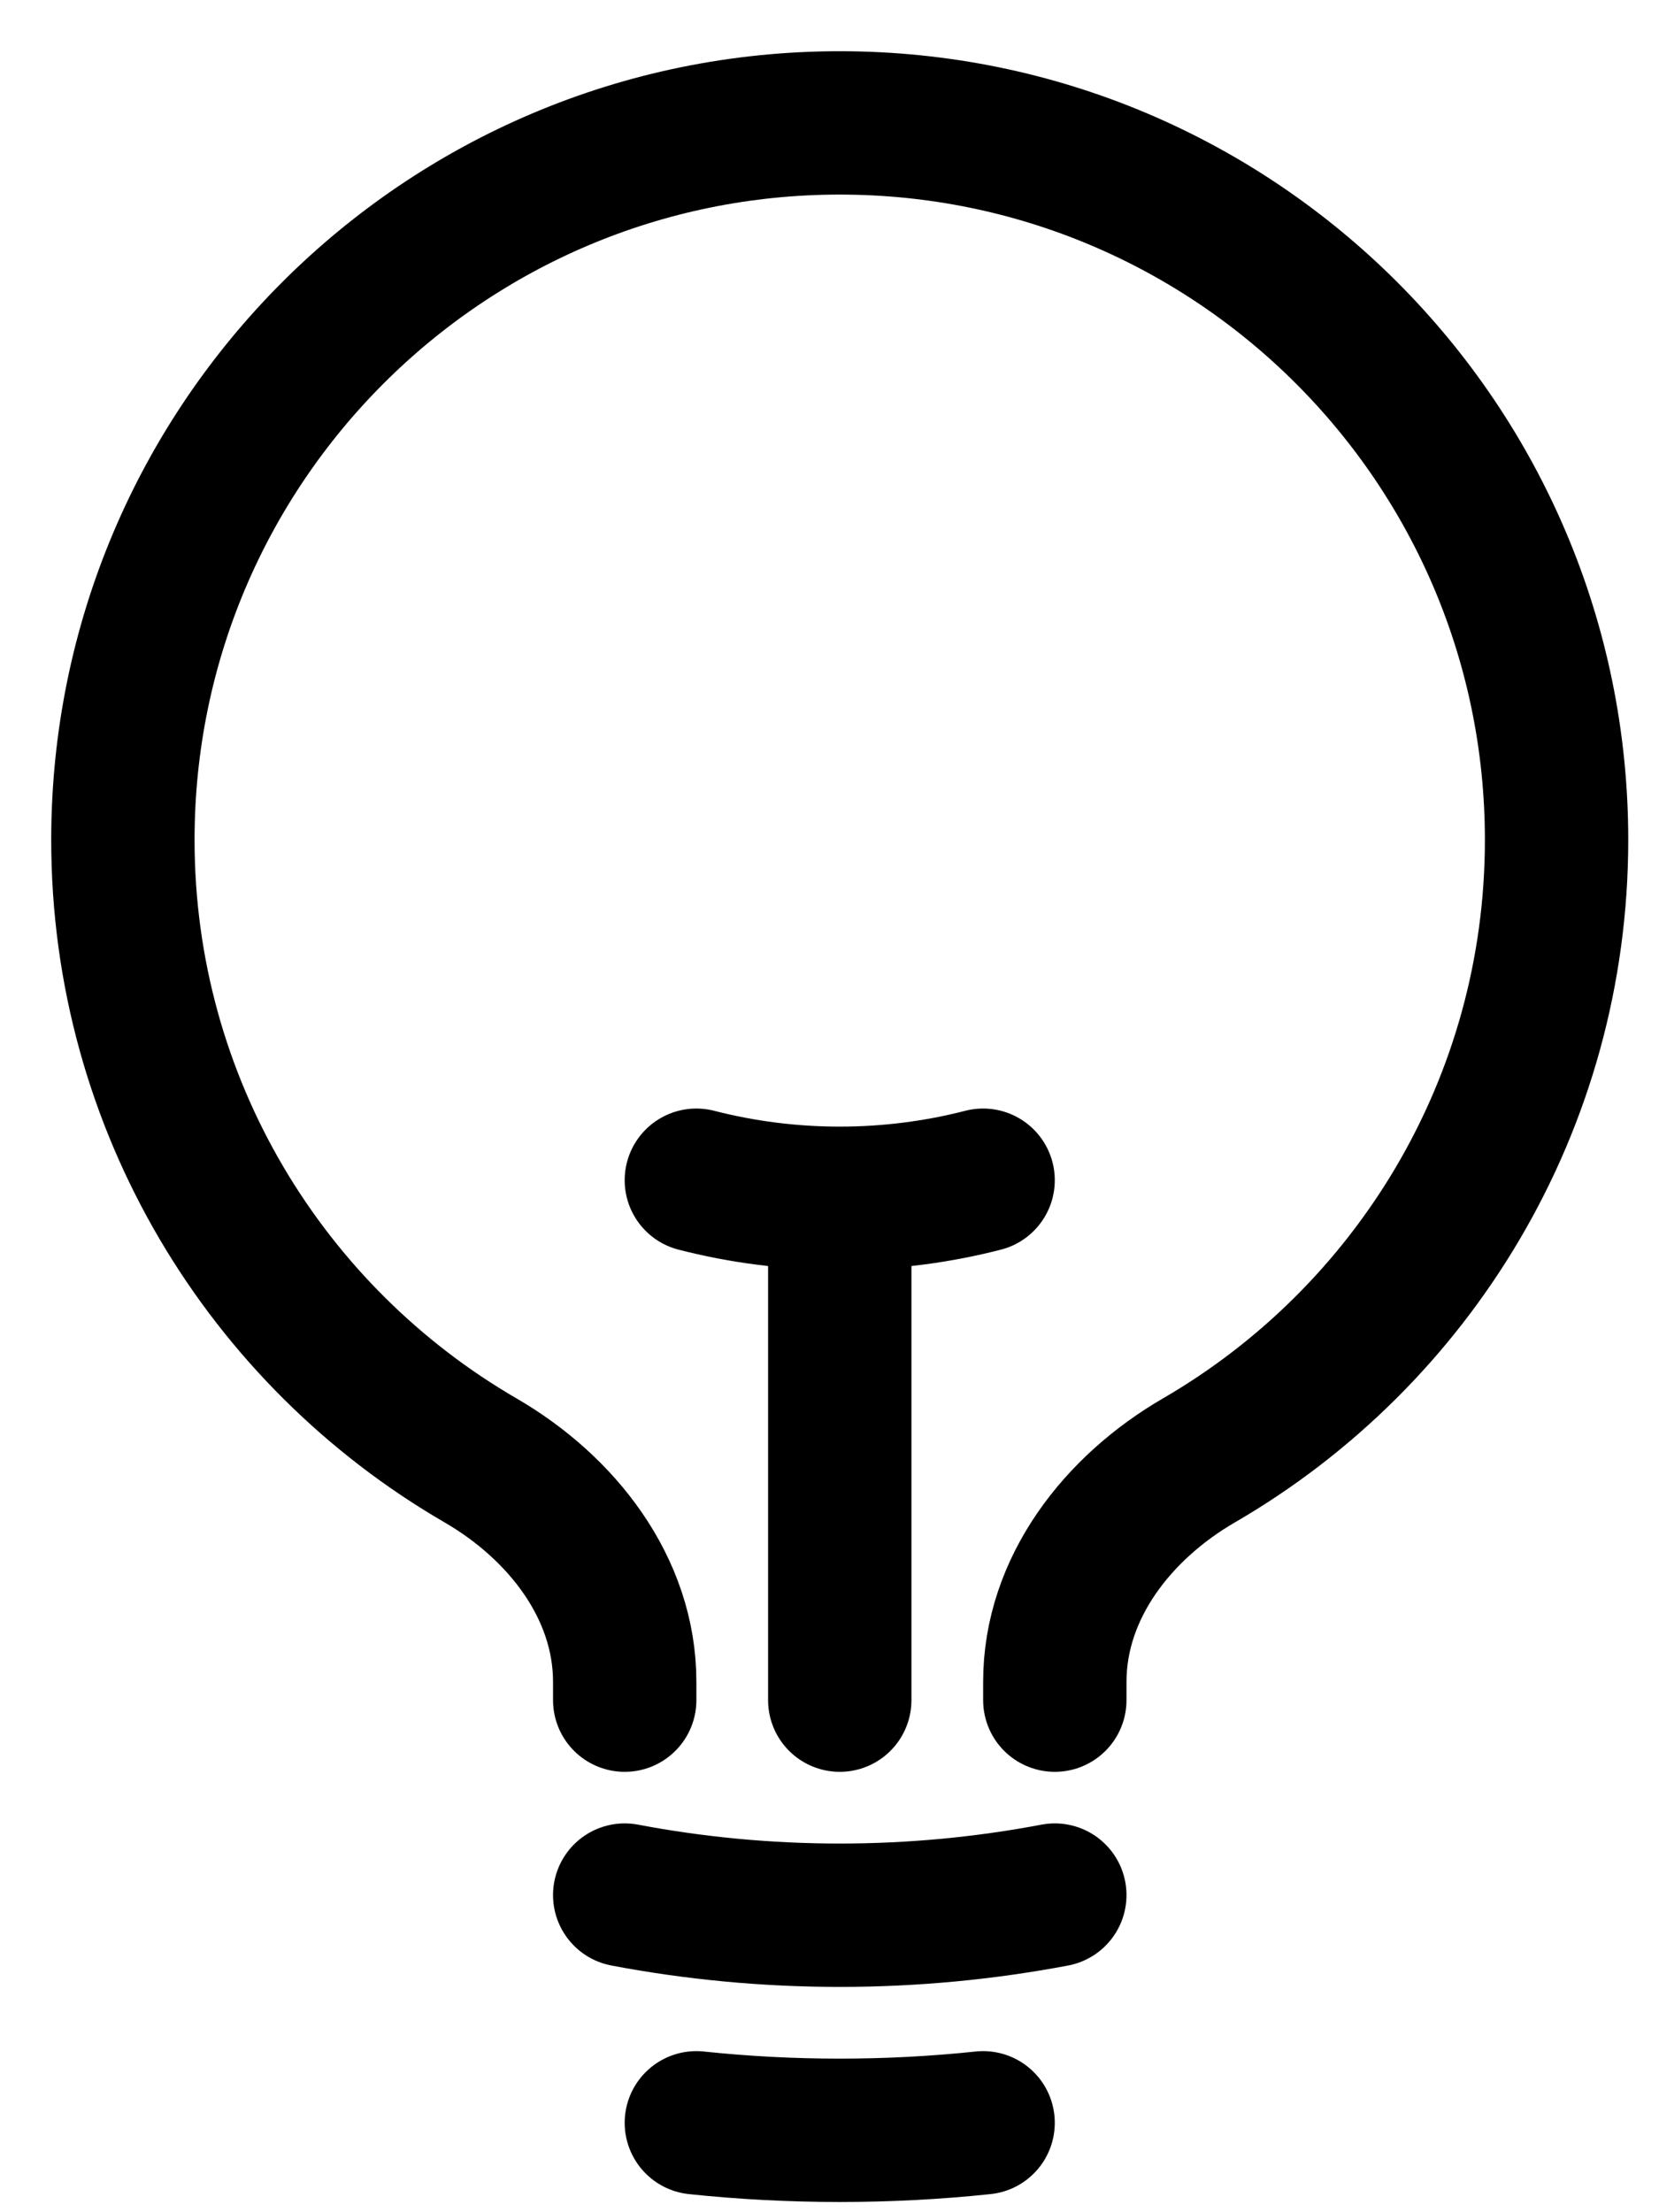
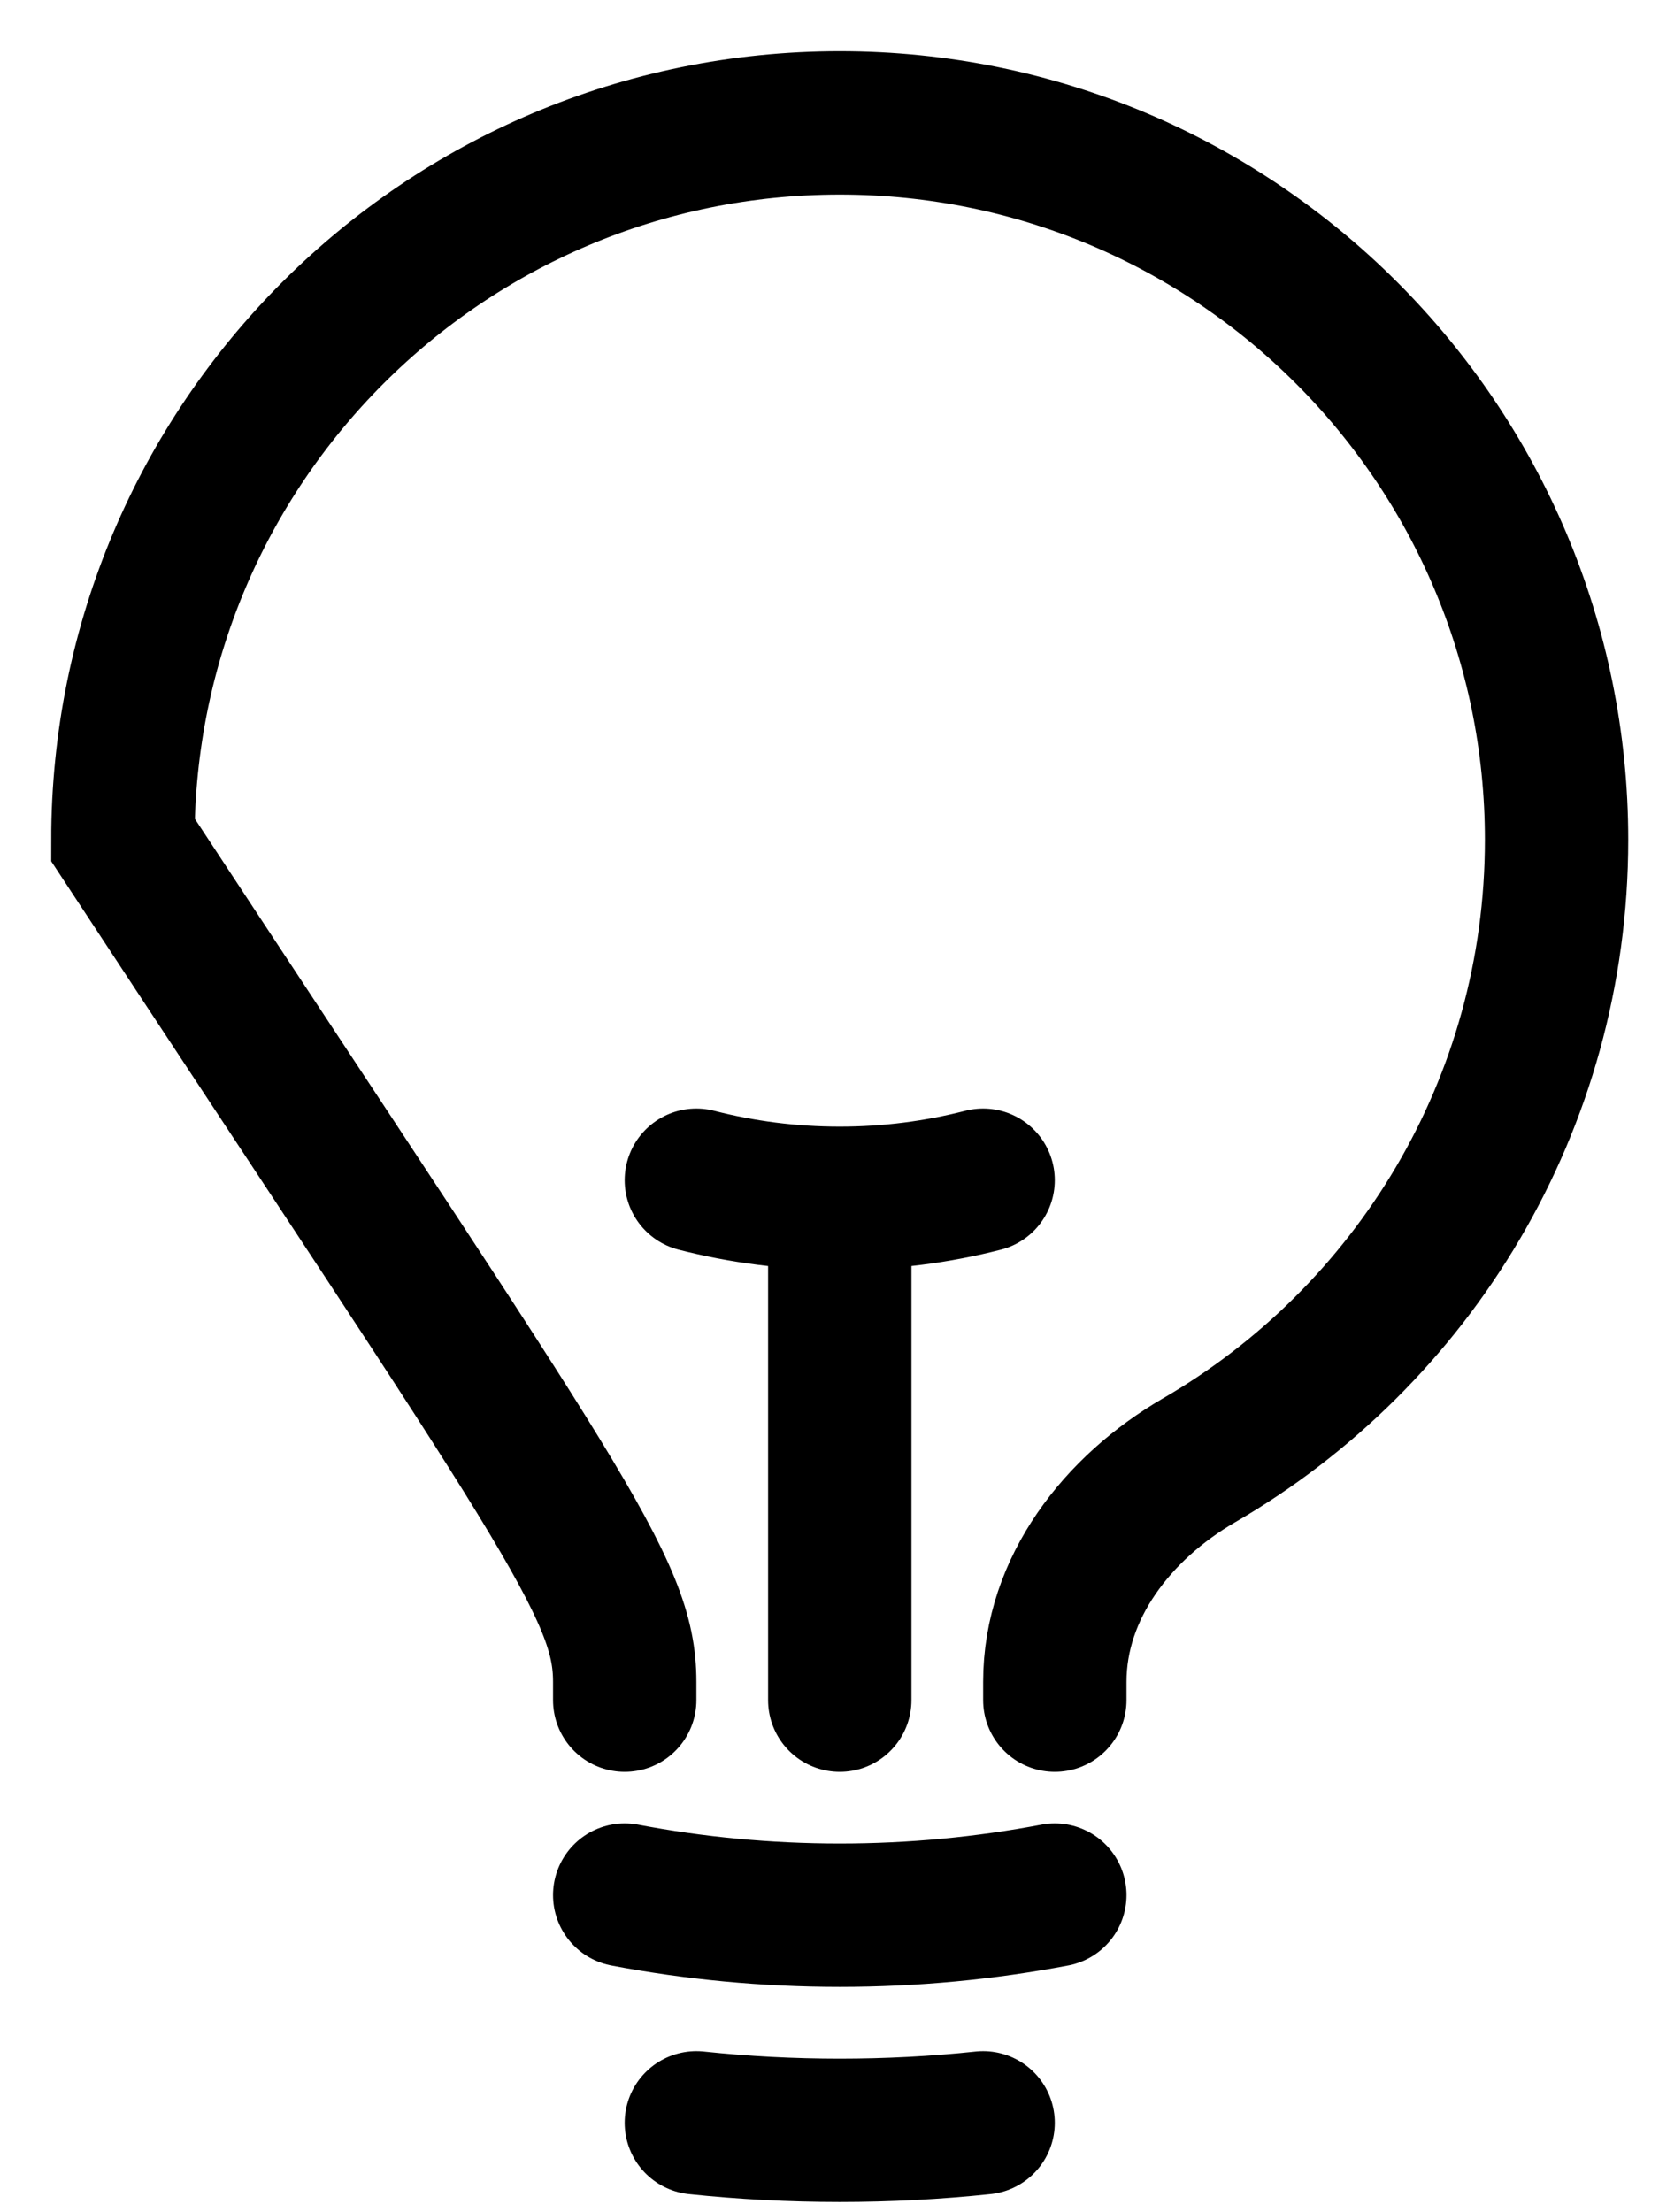
<svg xmlns="http://www.w3.org/2000/svg" fill="none" height="100%" overflow="visible" preserveAspectRatio="none" style="display: block;" viewBox="0 0 27 36" width="100%">
-   <path d="M13.667 27.667V19.5M13.667 19.5C14.472 19.5 15.254 19.398 16 19.206M13.667 19.5C12.861 19.5 12.079 19.398 11.333 19.206M17.167 30.839C16.033 31.054 14.863 31.167 13.667 31.167C12.47 31.167 11.3 31.054 10.167 30.839M16 34.545C15.233 34.626 14.455 34.667 13.667 34.667C12.879 34.667 12.1 34.626 11.333 34.545M17.167 27.667V27.369C17.167 25.84 18.191 24.532 19.513 23.765C22.993 21.746 25.333 17.98 25.333 13.667C25.333 7.223 20.11 2 13.667 2C7.223 2 2 7.223 2 13.667C2 17.98 4.34 21.746 7.82 23.765C9.143 24.532 10.167 25.84 10.167 27.369V27.667" id="Vector" stroke="#076CF0" stroke-linecap="round" stroke-width="2.333" style="stroke:#076CF0;stroke:color(display-p3 0.028 0.423 0.941);stroke-opacity:1;" />
+   <path d="M13.667 27.667V19.5M13.667 19.5C14.472 19.5 15.254 19.398 16 19.206M13.667 19.5C12.861 19.5 12.079 19.398 11.333 19.206M17.167 30.839C16.033 31.054 14.863 31.167 13.667 31.167C12.47 31.167 11.3 31.054 10.167 30.839M16 34.545C15.233 34.626 14.455 34.667 13.667 34.667C12.879 34.667 12.1 34.626 11.333 34.545M17.167 27.667V27.369C17.167 25.84 18.191 24.532 19.513 23.765C22.993 21.746 25.333 17.98 25.333 13.667C25.333 7.223 20.11 2 13.667 2C7.223 2 2 7.223 2 13.667C9.143 24.532 10.167 25.84 10.167 27.369V27.667" id="Vector" stroke="#076CF0" stroke-linecap="round" stroke-width="2.333" style="stroke:#076CF0;stroke:color(display-p3 0.028 0.423 0.941);stroke-opacity:1;" />
</svg>